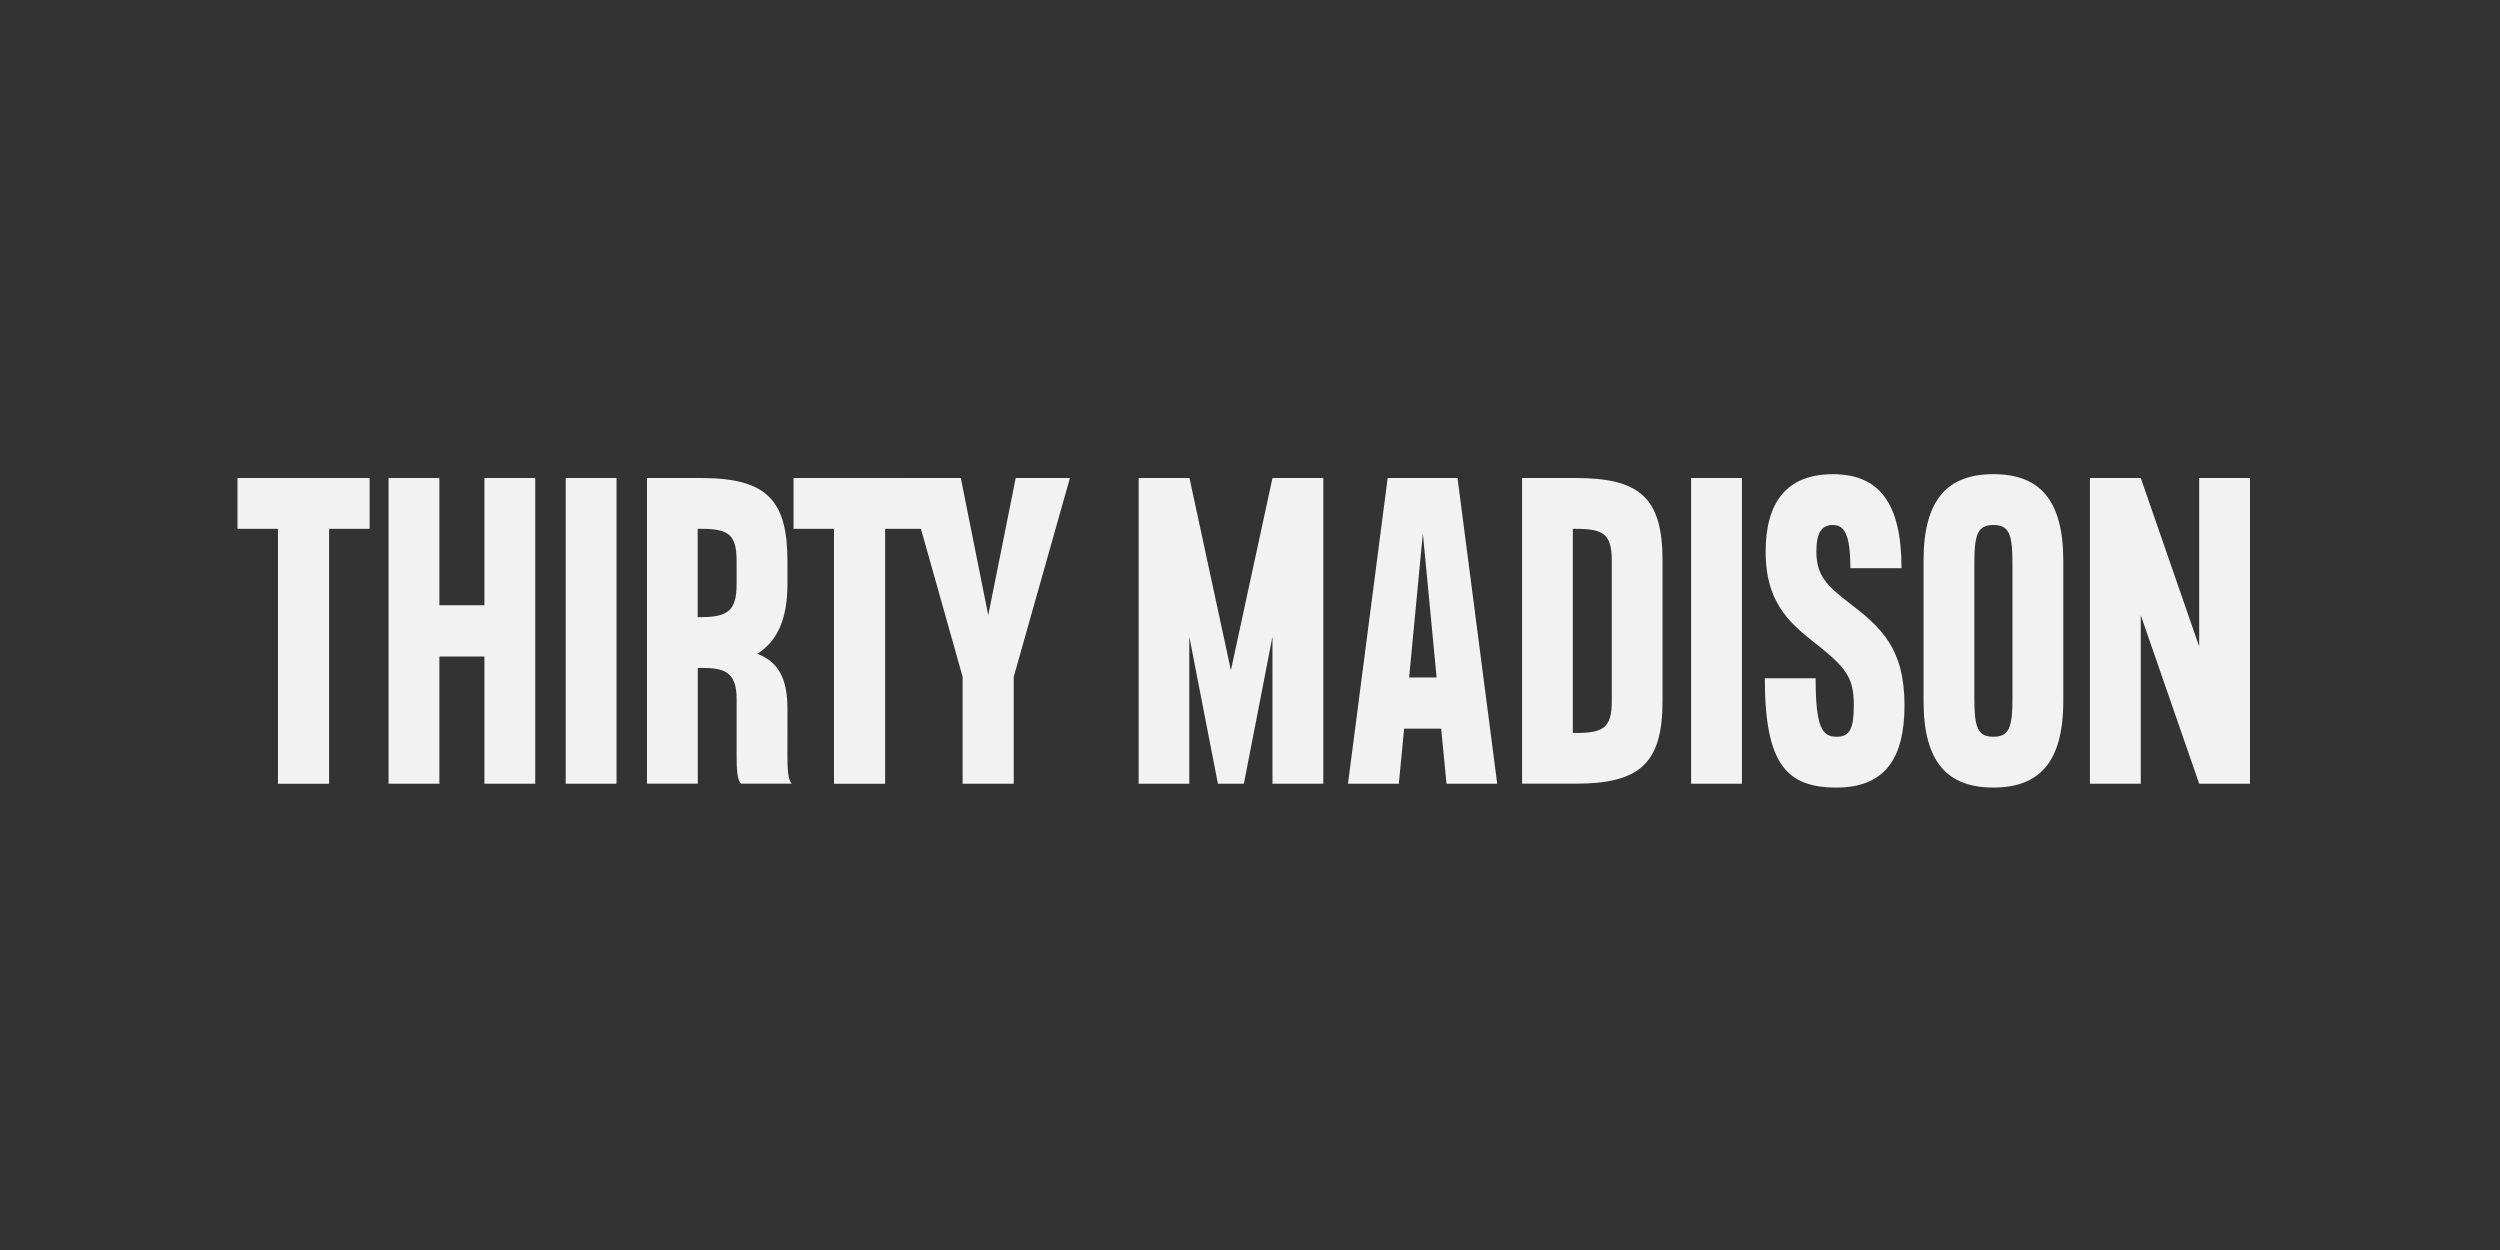
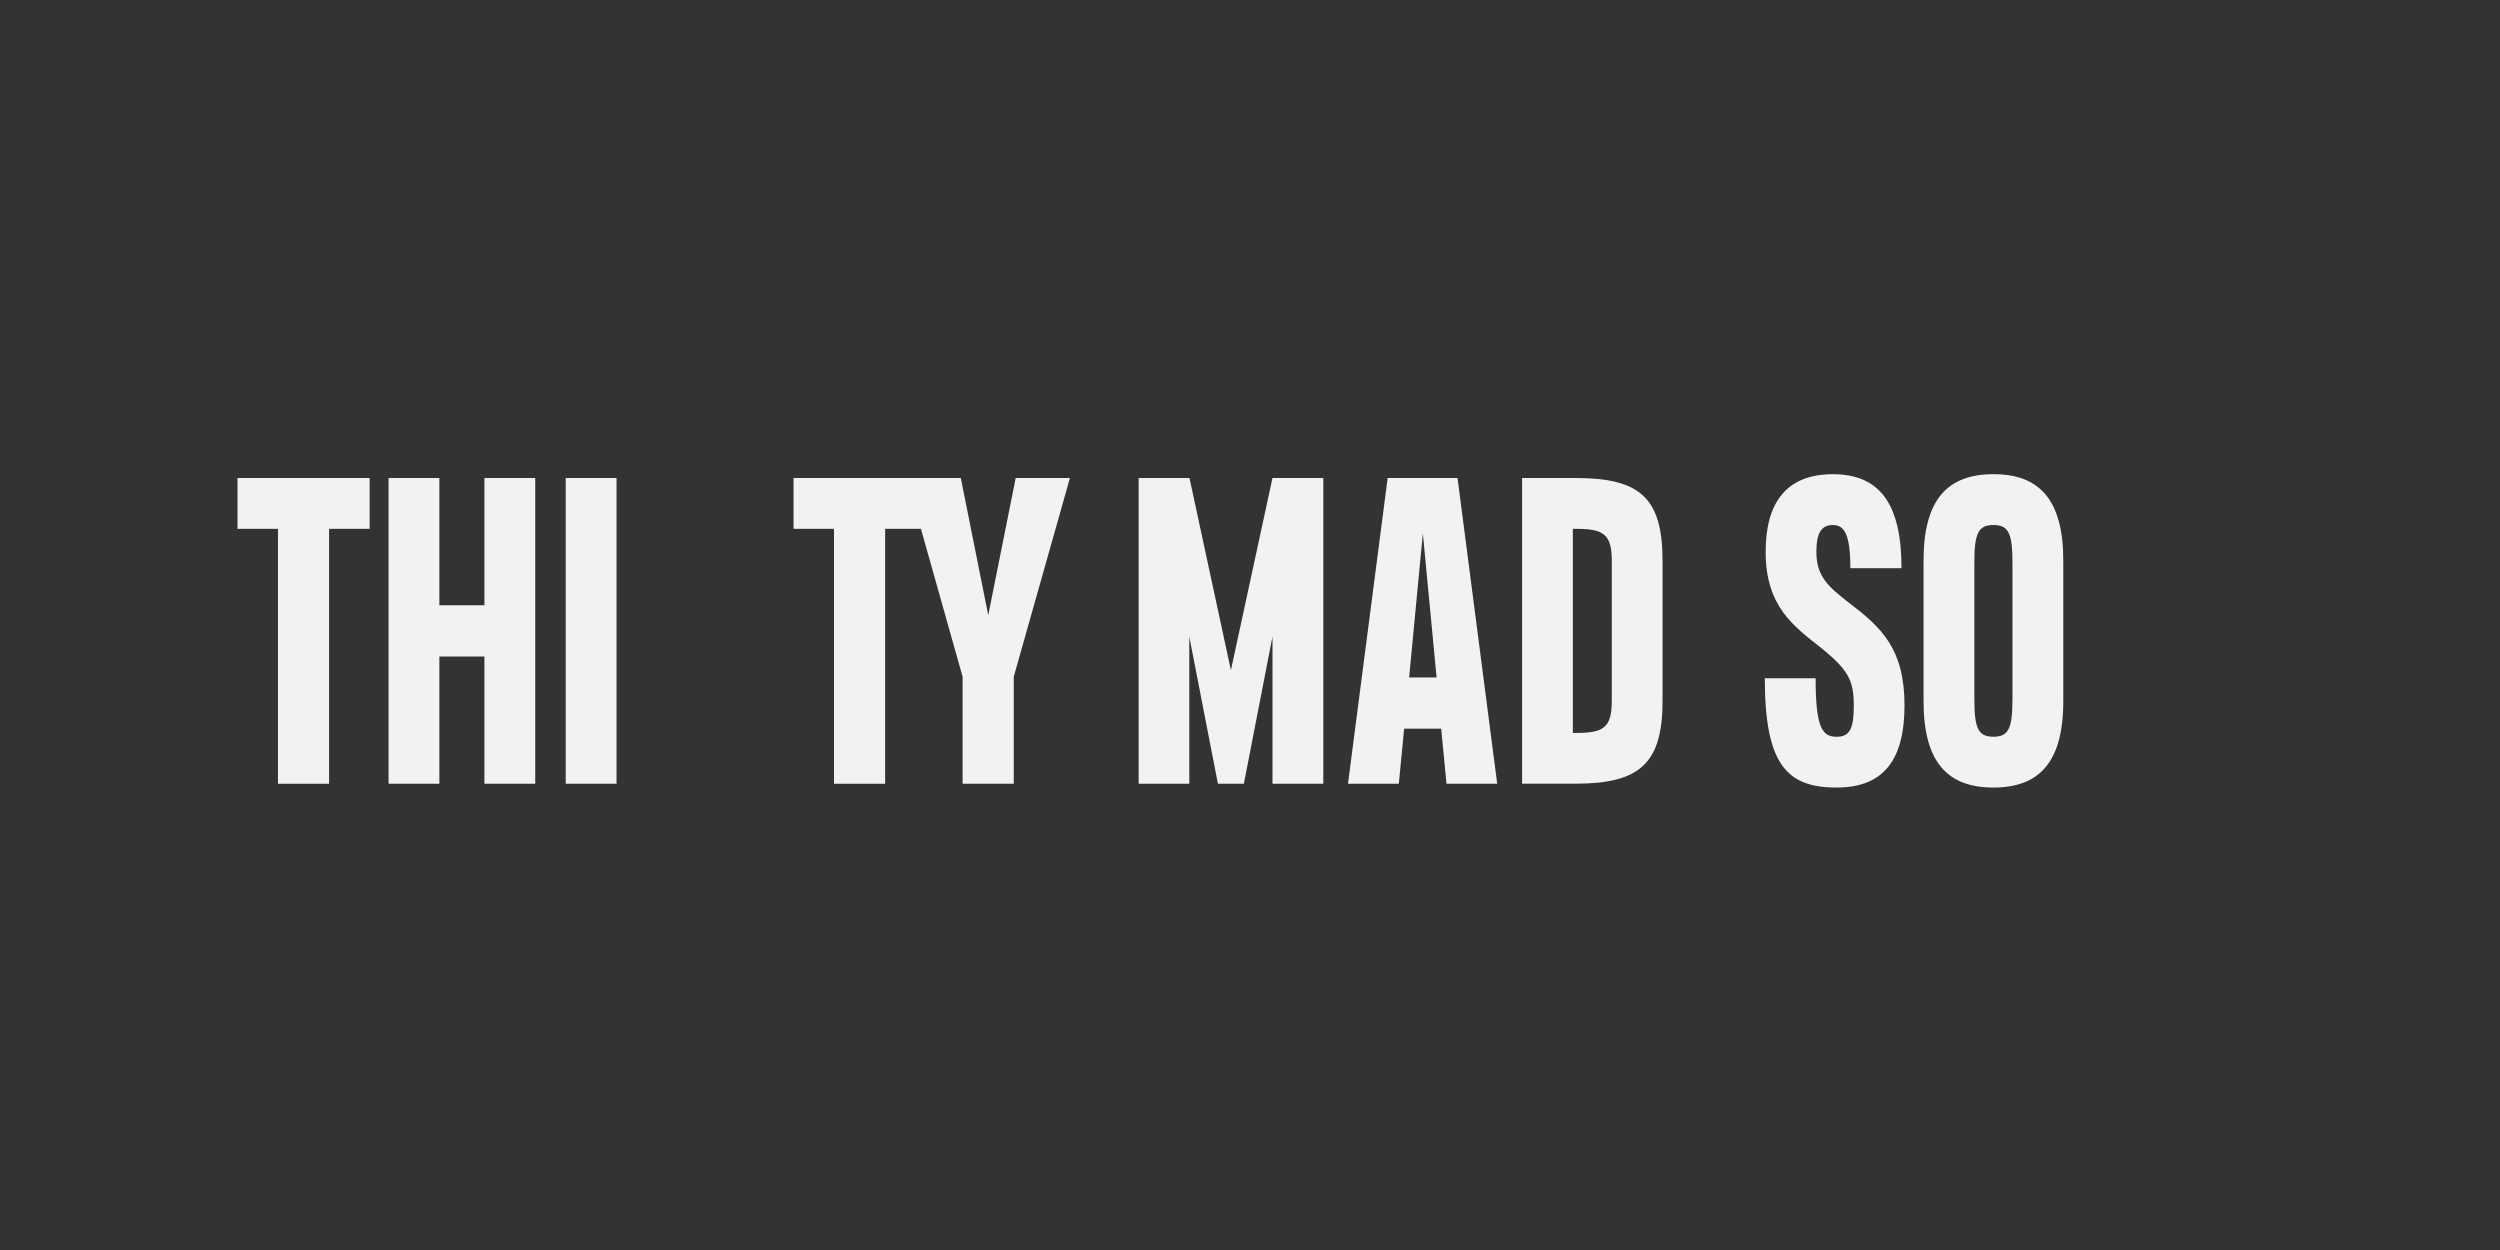
<svg xmlns="http://www.w3.org/2000/svg" width="200" height="100" viewBox="0 0 200 100" fill="none">
  <rect x="0" y="0" width="200" height="100" fill="#333333" stroke="none" />
  <path d="M29.57 38.241V42.306H26.327V62.702H22.236V42.306H19V38.241H29.57Z" fill="#F2F2F2" />
  <path d="M38.754 48.42V38.241H42.819V62.698H38.754V52.522H35.15V62.698H31.085V38.241H35.15V48.42H38.754Z" fill="#F2F2F2" />
  <path d="M45.257 62.698V38.241H49.322V62.698H45.257Z" fill="#F2F2F2" />
-   <path d="M62.994 60.527C62.994 61.443 63.025 62.332 63.332 62.695H59.266C58.961 62.329 58.93 61.443 58.93 60.527V55.911C58.93 53.711 57.892 53.434 56.152 53.434H55.824V62.694H51.759V38.241H56.095C61.409 38.241 62.996 40.073 62.996 44.905V46.709C62.996 49.456 62.233 51.263 60.585 52.305C62.202 52.915 62.996 54.203 62.996 56.68L62.994 60.527ZM58.929 44.905C58.929 42.795 58.319 42.306 56.12 42.306H55.815V49.369H56.12C58.318 49.369 58.929 48.758 58.929 46.709V44.905Z" fill="#F2F2F2" />
  <path d="M74.047 38.241V42.306H70.811V62.702H66.719V42.306H63.483V38.241H74.047Z" fill="#F2F2F2" />
  <path d="M77.009 62.698V54.139L72.528 38.241H76.864L79.059 49.217L81.257 38.241H85.594L81.1 54.139V62.698H77.009Z" fill="#F2F2F2" />
  <path d="M98.472 53.618L101.798 38.241H105.864V62.698H101.798V50.929L99.51 62.698H97.433L95.143 50.929V62.698H91.093V38.241H95.158L98.472 53.618Z" fill="#F2F2F2" />
  <path d="M115.721 62.698L115.294 58.296H112.332L111.905 62.698H107.839L111.013 38.241H116.602L119.777 62.698H115.721ZM112.73 54.196H114.928L113.828 42.677L112.73 54.196Z" fill="#F2F2F2" />
  <path d="M126.042 38.241C131.171 38.241 133.003 39.799 133.003 44.844V56.092C133.003 61.077 131.173 62.695 126.042 62.695H121.767V38.241H126.042ZM125.827 42.306V58.637H126.071C128.206 58.637 128.943 58.271 128.943 56.1V44.846C128.943 42.677 128.208 42.307 126.071 42.307L125.827 42.306Z" fill="#F2F2F2" />
-   <path d="M135.289 62.698V38.241H139.354V62.698H135.289Z" fill="#F2F2F2" />
+   <path d="M135.289 62.698V38.241V62.698H135.289Z" fill="#F2F2F2" />
  <path d="M152.36 56.43C152.36 60.649 150.803 63.004 146.925 63.004C142.956 63.004 141.185 61.172 141.185 54.261H145.251C145.251 58.204 145.77 58.941 146.93 58.941C147.999 58.941 148.304 58.264 148.304 56.434C148.304 54.386 147.814 53.56 145.709 51.847C143.511 50.105 141.252 48.546 141.252 44.143C141.252 40.261 142.87 37.937 146.625 37.937C150.35 37.937 152.121 40.261 152.121 45.457H148.029C148.029 42.645 147.508 42.002 146.623 42.002C145.709 42.002 145.31 42.645 145.31 44.139C145.31 46.065 146.196 46.892 147.936 48.237C150.496 50.191 152.36 51.876 152.36 56.43Z" fill="#F2F2F2" />
  <path d="M165.063 44.846V56.093C165.063 61.015 163.108 63.004 159.473 63.004C155.837 63.004 153.884 61.016 153.884 56.093V44.846C153.884 39.922 155.838 37.934 159.473 37.934C163.107 37.934 165.063 39.921 165.063 44.846ZM160.997 45.06C160.997 42.736 160.726 42.001 159.473 42.001C158.219 42.001 157.948 42.736 157.948 45.06V55.882C157.948 58.206 158.219 58.939 159.473 58.939C160.726 58.939 160.997 58.206 160.997 55.882V45.06Z" fill="#F2F2F2" />
-   <path d="M171.261 38.241L175.935 51.723V38.241H180V62.698H175.935L171.261 49.216V62.698H167.195V38.241H171.261Z" fill="#F2F2F2" />
</svg>